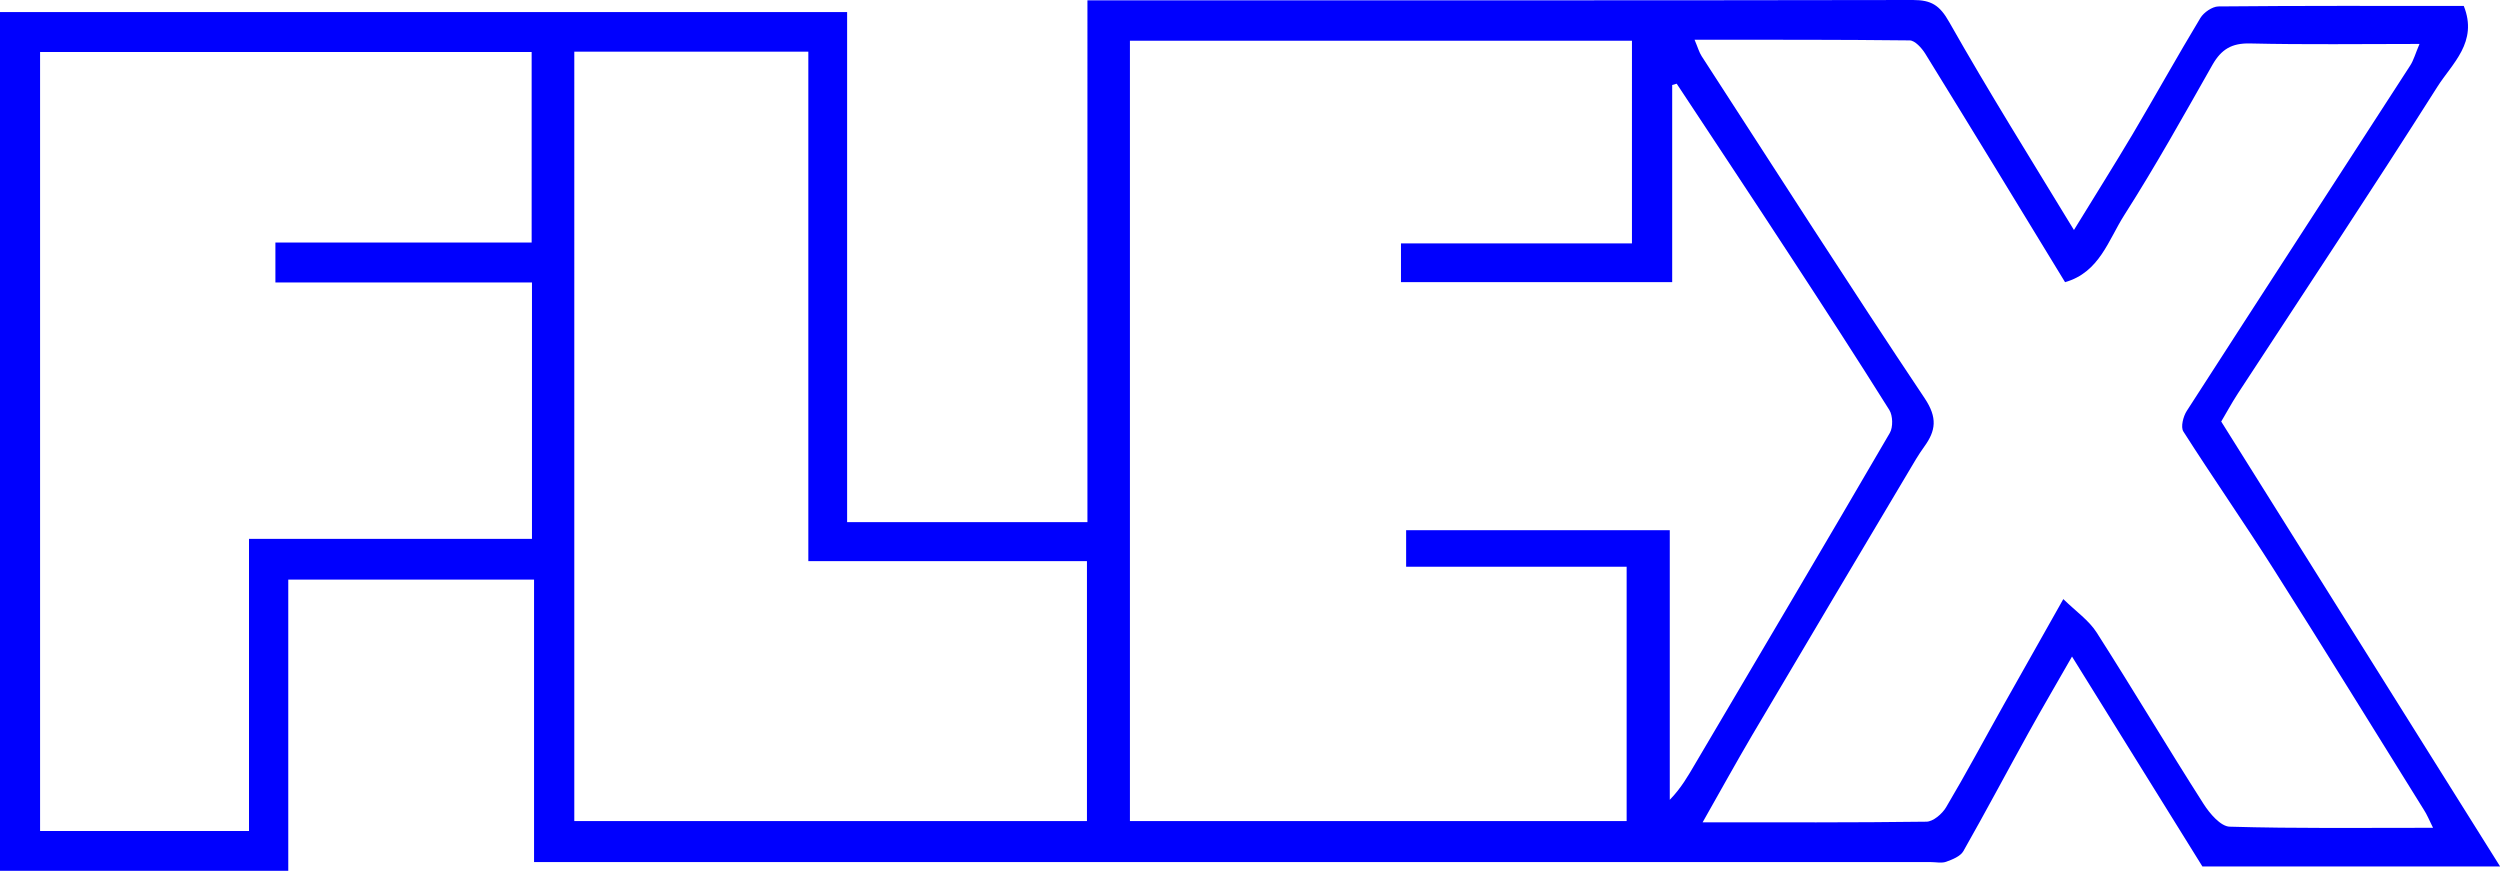
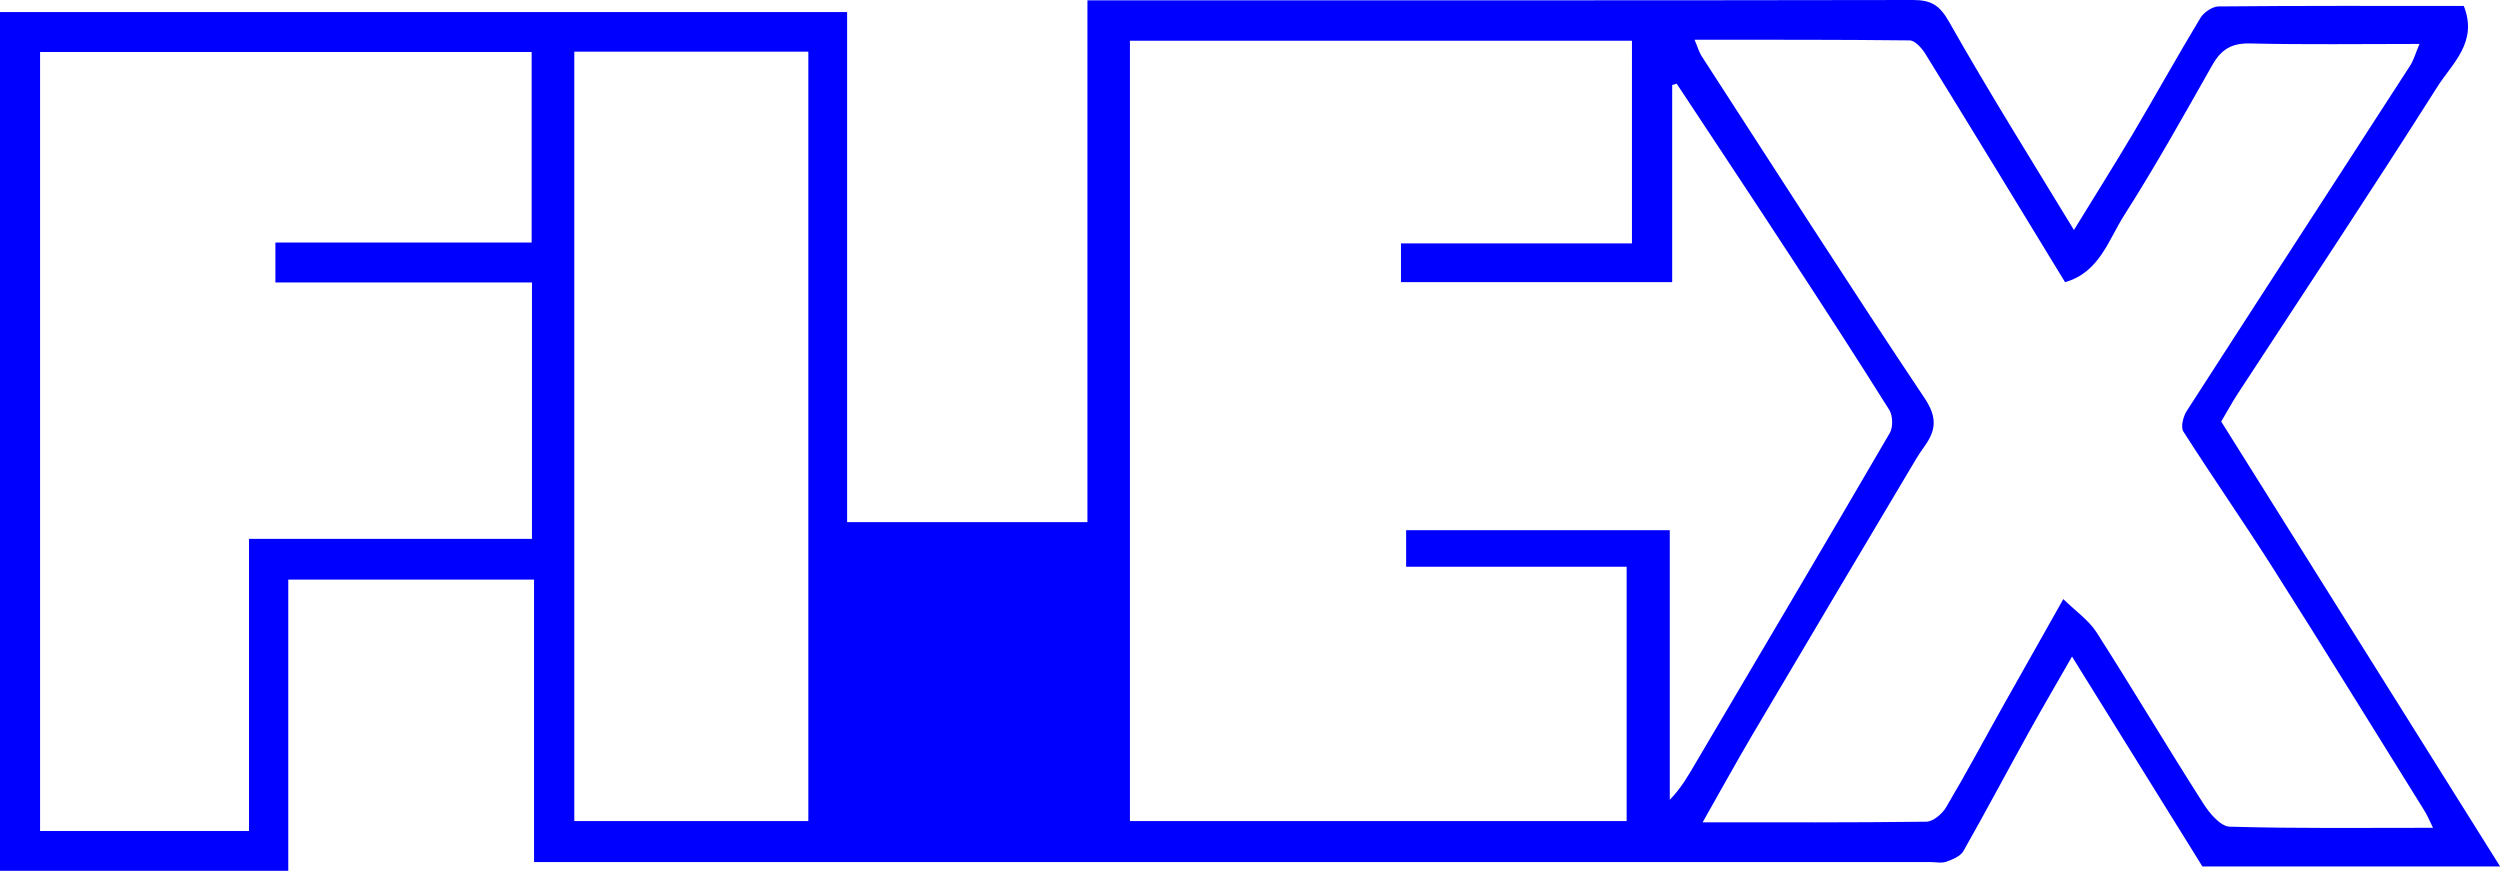
<svg xmlns="http://www.w3.org/2000/svg" id="_レイヤー_2" viewBox="0 0 155.32 54.11">
  <defs>
    <style>.cls-1{fill:#0000fe;}</style>
  </defs>
  <g id="_レイヤー_1-2">
-     <path class="cls-1" d="M155.32,53.83h-18.49c-2.65-4.27-5.29-8.51-8.1-13.04-.96,1.69-1.86,3.21-2.71,4.75-1.35,2.44-2.66,4.91-4.04,7.34-.18,.32-.68,.52-1.07,.66-.28,.1-.63,.02-.94,.02-28.32,0-56.64,0-84.96,0h-1.83v-17.55h-15.27v18.09H0V.75H52.63v31.69h14.93V.02c.67,0,1.22,0,1.77,0,16.51,0,33.01,.01,49.52-.02,1.13,0,1.66,.32,2.25,1.37,2.44,4.31,5.07,8.51,7.75,12.92,1.26-2.06,2.48-3.99,3.65-5.96,1.42-2.4,2.77-4.83,4.21-7.22,.21-.34,.73-.7,1.11-.71,5.1-.05,10.21-.03,15.25-.03,.9,2.25-.73,3.58-1.64,5.02-4.06,6.41-8.26,12.73-12.41,19.08-.39,.6-.73,1.24-1.02,1.72,5.74,9.16,11.44,18.26,17.32,27.63ZM70.2,2.53V51.01h30.86v-15.8h-13.7v-2.27h16.38v16.75c.71-.73,1.14-1.49,1.58-2.24,4.04-6.85,8.09-13.68,12.09-20.55,.21-.36,.19-1.08-.03-1.43-2-3.19-4.05-6.35-6.11-9.5-2.35-3.6-4.73-7.18-7.1-10.77-.09,.03-.18,.05-.28,.08v12.25h-16.85v-2.41h14.35V2.53h-31.2Zm58.11,15.02c-2.93-4.81-5.8-9.52-8.7-14.22-.22-.35-.64-.82-.97-.82-4.4-.05-8.8-.04-13.36-.04,.2,.47,.28,.77,.44,1.02,4.6,7.1,9.16,14.23,13.86,21.26,.8,1.2,.69,2.01-.03,3-.18,.25-.35,.51-.51,.77-3.4,5.72-6.81,11.44-10.19,17.17-1.01,1.72-1.97,3.46-3.07,5.4,4.85,0,9.38,.02,13.9-.04,.42,0,.99-.49,1.23-.9,1.24-2.09,2.38-4.23,3.57-6.35,1.18-2.1,2.36-4.19,3.71-6.58,.8,.78,1.6,1.33,2.08,2.09,2.25,3.52,4.38,7.11,6.63,10.63,.38,.6,1.07,1.41,1.63,1.42,4.14,.12,8.29,.07,12.63,.07-.25-.51-.38-.83-.57-1.12-3.11-4.99-6.19-10-9.34-14.96-1.82-2.87-3.77-5.67-5.6-8.54-.18-.28-.01-.94,.21-1.28,4.61-7.16,9.25-14.29,13.87-21.44,.23-.35,.34-.78,.59-1.36-3.67,0-7.1,.05-10.52-.03-1.14-.03-1.79,.36-2.34,1.32-1.78,3.14-3.54,6.3-5.48,9.34-.99,1.55-1.54,3.56-3.68,4.17Zm-95.26,15.92v-15.92h-15.94v-2.48h15.92V3.23H2.49V51.63H15.47v-18.15h17.58ZM50.22,3.21h-14.54V51.01h31.85v-16.15h-17.31V3.21Z" />
+     <path class="cls-1" d="M155.32,53.83h-18.49c-2.65-4.27-5.29-8.51-8.1-13.04-.96,1.69-1.86,3.21-2.71,4.75-1.35,2.44-2.66,4.91-4.04,7.34-.18,.32-.68,.52-1.07,.66-.28,.1-.63,.02-.94,.02-28.32,0-56.64,0-84.96,0h-1.83v-17.55h-15.27v18.09H0V.75H52.63v31.69h14.93V.02c.67,0,1.22,0,1.77,0,16.51,0,33.01,.01,49.52-.02,1.13,0,1.66,.32,2.25,1.37,2.44,4.31,5.07,8.51,7.75,12.92,1.26-2.06,2.48-3.99,3.65-5.96,1.42-2.4,2.77-4.83,4.21-7.22,.21-.34,.73-.7,1.11-.71,5.1-.05,10.21-.03,15.25-.03,.9,2.25-.73,3.58-1.64,5.02-4.06,6.41-8.26,12.73-12.41,19.08-.39,.6-.73,1.24-1.02,1.72,5.74,9.16,11.44,18.26,17.32,27.63ZM70.2,2.53V51.01h30.86v-15.8h-13.7v-2.27h16.38v16.75c.71-.73,1.14-1.49,1.58-2.24,4.04-6.85,8.09-13.68,12.09-20.55,.21-.36,.19-1.08-.03-1.43-2-3.19-4.05-6.35-6.11-9.5-2.35-3.6-4.73-7.18-7.1-10.77-.09,.03-.18,.05-.28,.08v12.25h-16.85v-2.41h14.35V2.53h-31.2Zm58.11,15.02c-2.93-4.81-5.8-9.52-8.7-14.22-.22-.35-.64-.82-.97-.82-4.4-.05-8.8-.04-13.36-.04,.2,.47,.28,.77,.44,1.02,4.6,7.1,9.16,14.23,13.86,21.26,.8,1.2,.69,2.01-.03,3-.18,.25-.35,.51-.51,.77-3.4,5.72-6.81,11.44-10.19,17.17-1.01,1.72-1.97,3.46-3.07,5.4,4.85,0,9.38,.02,13.9-.04,.42,0,.99-.49,1.23-.9,1.24-2.09,2.38-4.23,3.57-6.35,1.18-2.1,2.36-4.19,3.71-6.58,.8,.78,1.6,1.33,2.08,2.09,2.25,3.52,4.38,7.11,6.63,10.63,.38,.6,1.07,1.41,1.63,1.42,4.14,.12,8.29,.07,12.63,.07-.25-.51-.38-.83-.57-1.12-3.11-4.99-6.19-10-9.34-14.96-1.82-2.87-3.77-5.67-5.6-8.54-.18-.28-.01-.94,.21-1.28,4.61-7.16,9.25-14.29,13.87-21.44,.23-.35,.34-.78,.59-1.36-3.67,0-7.1,.05-10.52-.03-1.14-.03-1.79,.36-2.34,1.32-1.78,3.14-3.54,6.3-5.48,9.34-.99,1.55-1.54,3.56-3.68,4.17Zm-95.26,15.92v-15.92h-15.94v-2.48h15.92V3.23H2.49V51.63H15.47v-18.15h17.58ZM50.22,3.21h-14.54V51.01h31.85h-17.31V3.21Z" />
  </g>
</svg>